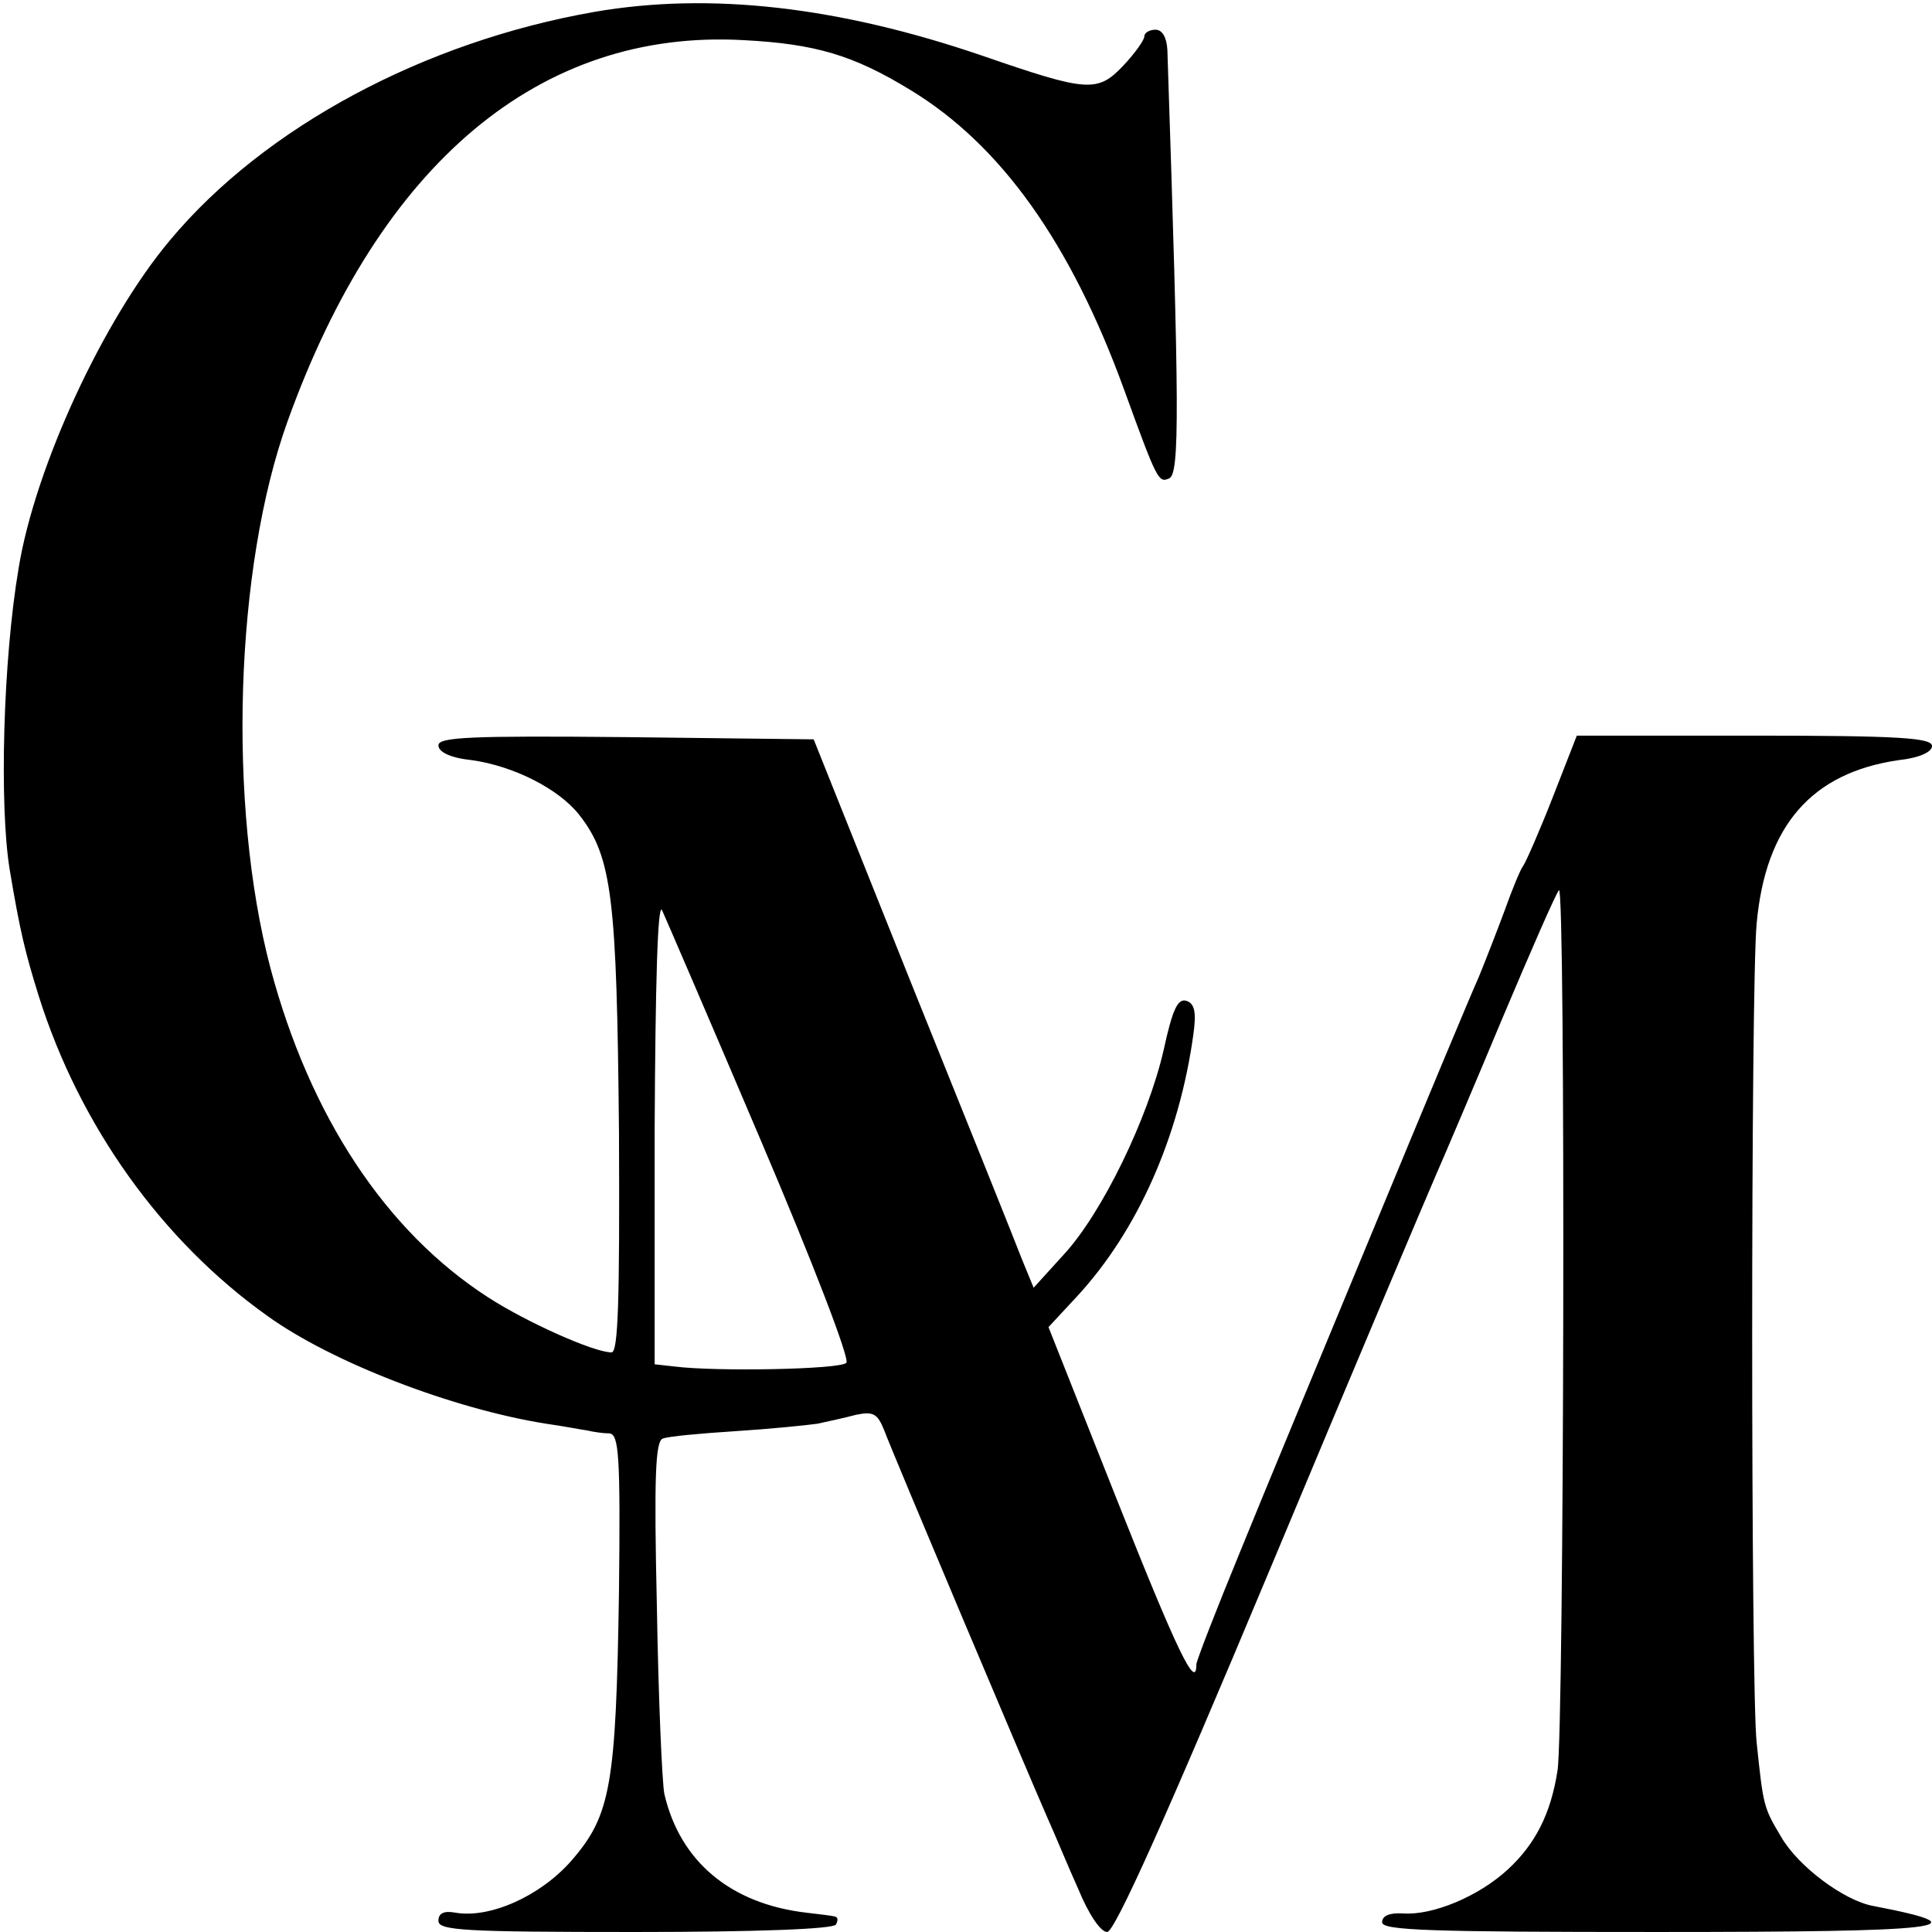
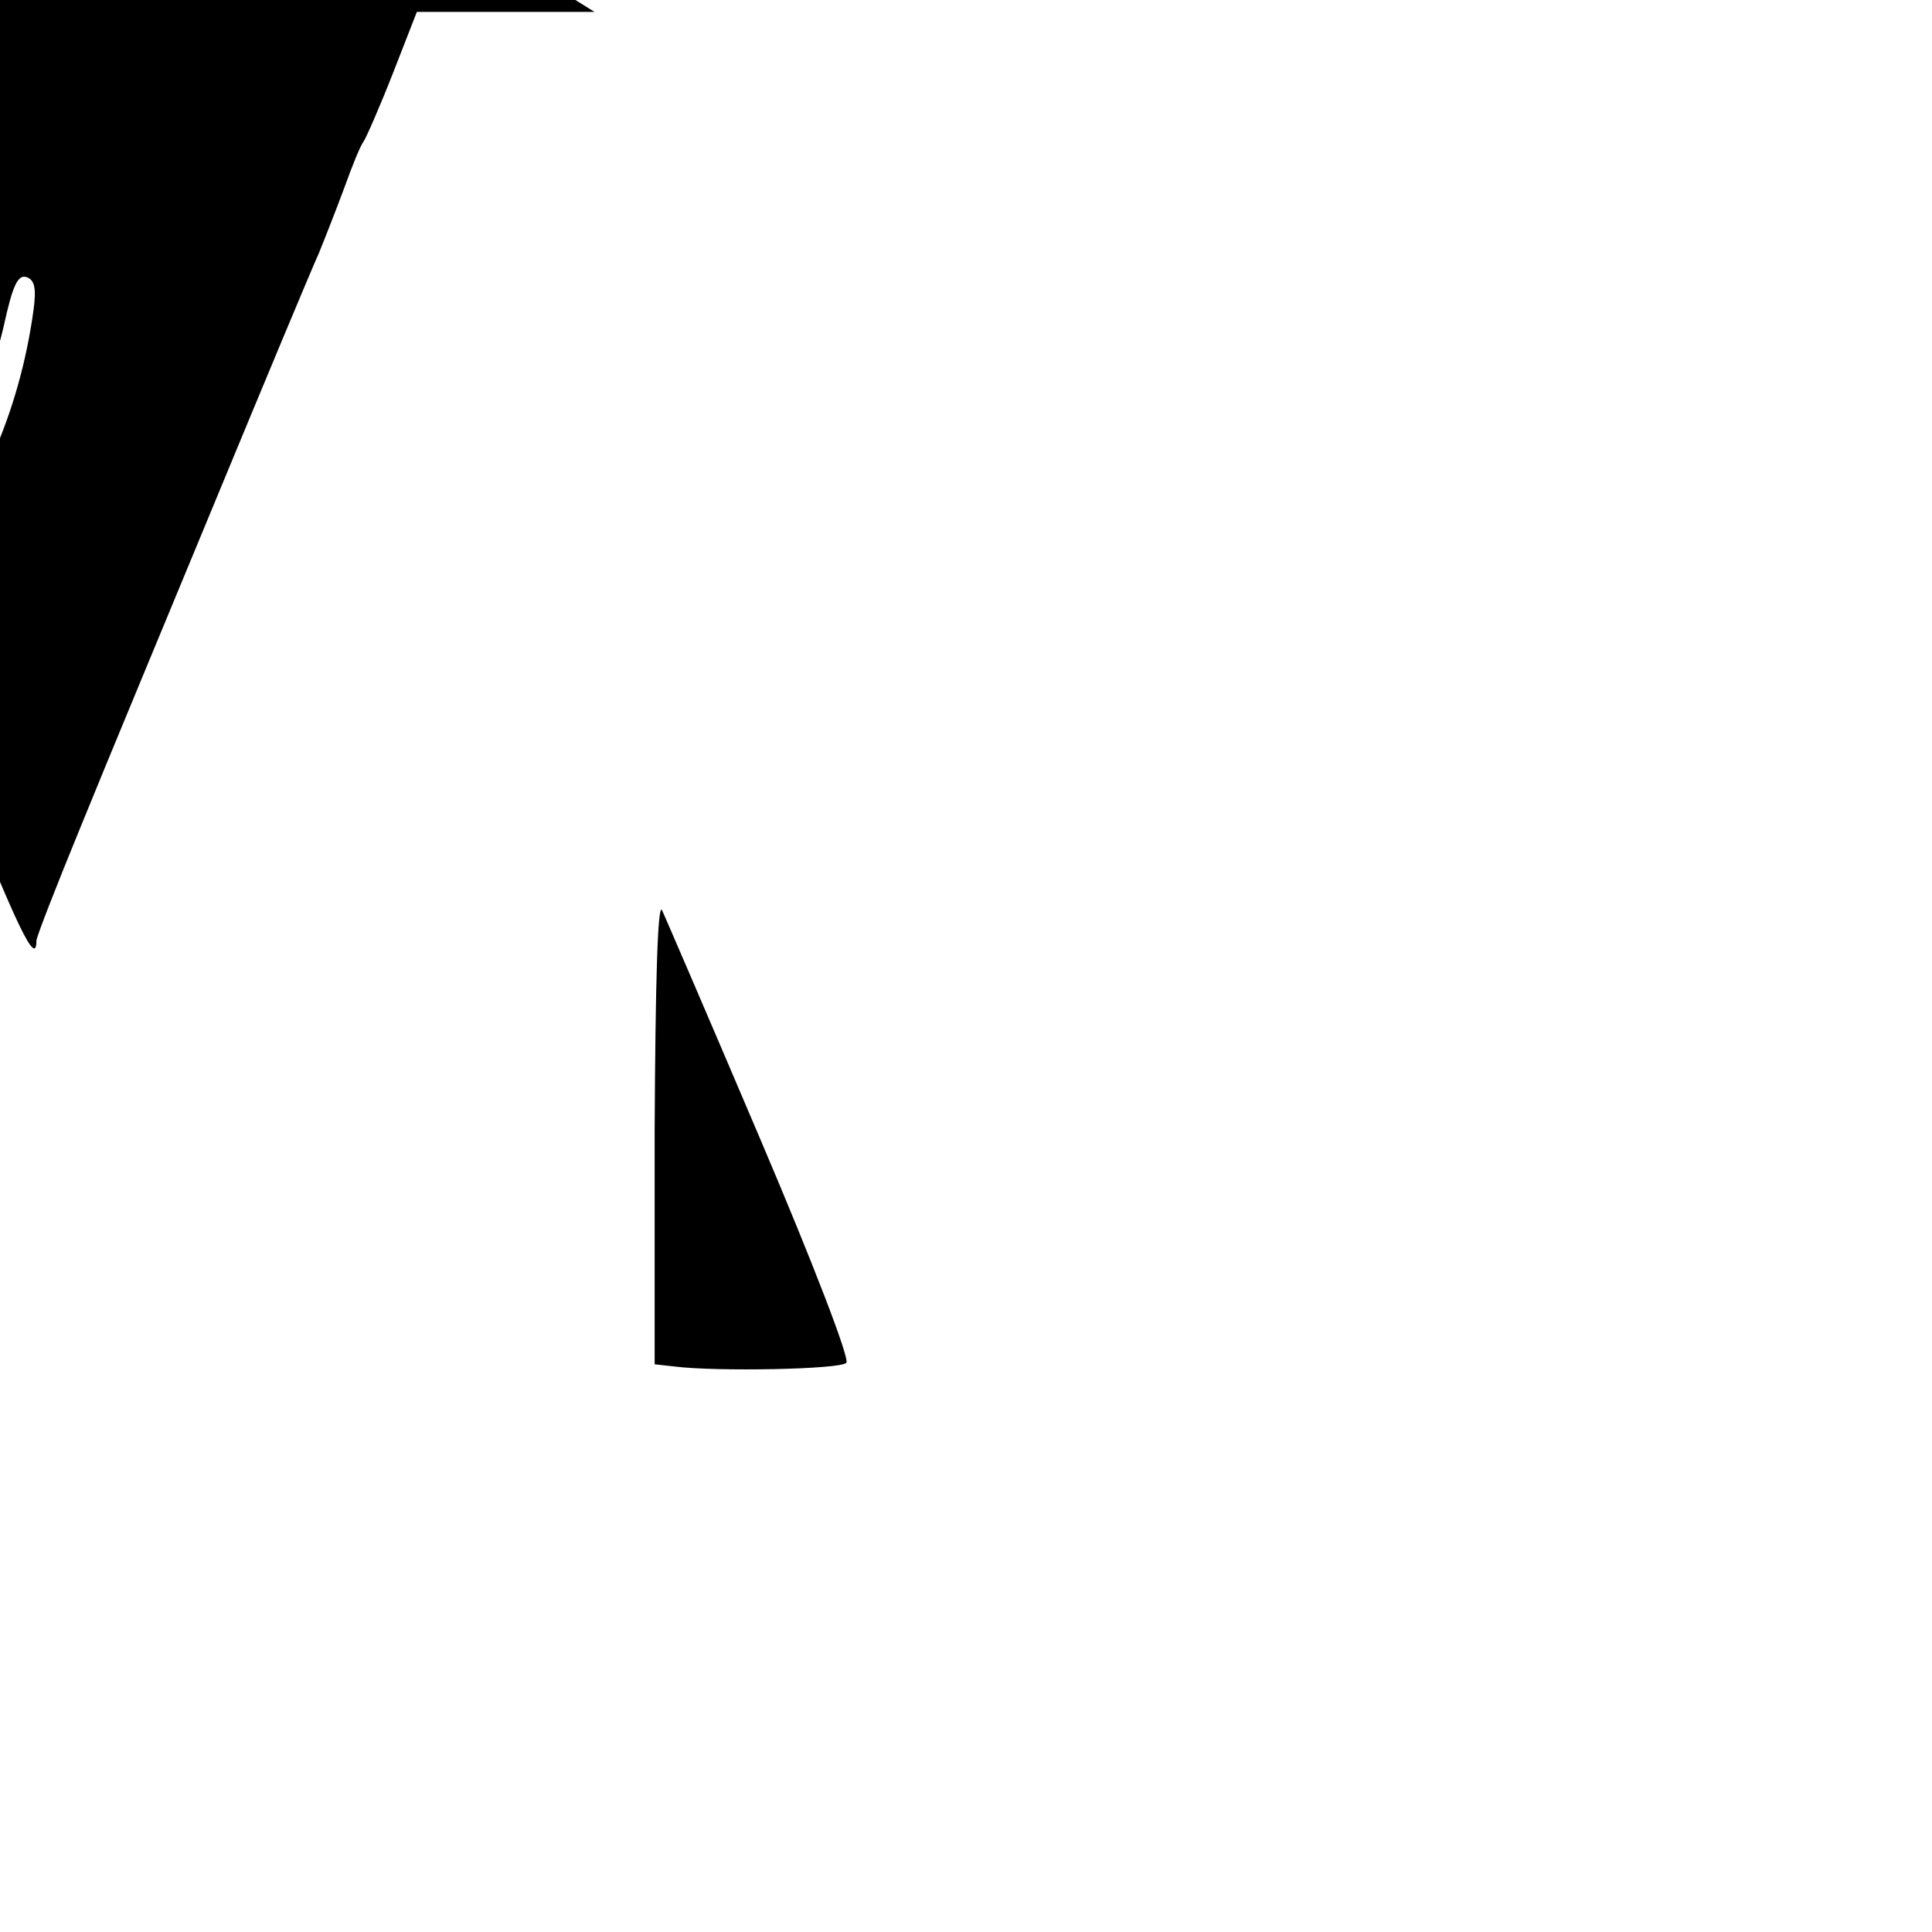
<svg xmlns="http://www.w3.org/2000/svg" version="1.0" width="260pt" height="260pt" viewBox="0 0 260 260" preserveAspectRatio="xMidYMid meet">
  <g transform="translate(0,260) scale(0.1,-0.1)" fill="#000000" stroke="none">
-     <path d="M800 2584 c-229 -40 -444 -155 -571 -307 -90 -107 -182 -306 -204 -442 -21 -124 -26 -319 -12 -405 14 -84 21 -112 39 -170 55 -175 166 -330 308 -431 86 -62 249 -125 375 -145 22 -3 47 -8 55 -9 8 -2 22 -4 30 -4 13 -1 15 -30 13 -213 -4 -261 -11 -301 -64 -362 -42 -48 -110 -78 -156 -70 -16 3 -23 -1 -23 -11 0 -13 35 -15 264 -15 166 0 267 4 271 10 3 6 3 10 -2 11 -4 1 -21 3 -38 5 -102 12 -170 69 -191 160 -3 16 -8 129 -10 252 -4 174 -2 223 8 226 7 3 51 7 98 10 47 3 96 8 110 10 14 3 37 8 52 12 24 5 29 1 38 -21 11 -30 191 -456 219 -520 10 -22 28 -66 42 -97 14 -34 30 -58 39 -58 10 0 78 151 219 488 112 268 213 507 224 532 11 25 51 119 89 210 38 90 72 168 76 172 9 9 7 -1131 -2 -1185 -9 -58 -30 -99 -67 -133 -39 -36 -101 -62 -141 -59 -18 1 -28 -3 -28 -12 0 -11 67 -13 370 -13 388 0 442 6 291 35 -39 7 -101 53 -124 93 -24 40 -24 42 -33 127 -8 75 -8 1018 0 1102 12 132 74 203 191 220 28 3 45 11 45 19 0 11 -44 14 -239 14 l-239 0 -32 -82 c-18 -46 -36 -87 -40 -93 -4 -5 -15 -32 -25 -60 -10 -27 -26 -68 -35 -90 -10 -22 -73 -173 -140 -335 -67 -162 -149 -359 -181 -438 -32 -78 -59 -147 -59 -152 0 -36 -26 18 -107 222 l-92 232 39 42 c81 88 137 214 156 352 4 29 2 41 -9 45 -12 4 -19 -11 -31 -66 -21 -92 -83 -220 -135 -276 l-40 -44 -16 39 c-8 21 -75 188 -148 369 l-132 330 -253 3 c-209 2 -252 0 -252 -11 0 -9 16 -17 45 -20 57 -8 117 -39 144 -73 45 -57 51 -112 54 -428 1 -226 -1 -296 -10 -296 -24 0 -115 41 -166 74 -138 89 -240 244 -293 443 -58 220 -48 539 23 736 125 348 340 528 613 513 97 -5 148 -20 225 -67 122 -74 216 -206 288 -404 44 -121 46 -125 60 -119 15 5 14 93 -2 577 -1 17 -7 27 -16 27 -8 0 -15 -4 -15 -9 0 -5 -13 -23 -28 -39 -35 -37 -48 -36 -190 13 -193 66 -366 86 -522 59z m224 -1519 c69 -162 120 -294 115 -299 -8 -9 -176 -12 -231 -5 l-27 3 0 316 c1 196 4 307 10 295 5 -11 65 -150 133 -310z" />
+     <path d="M800 2584 l-239 0 -32 -82 c-18 -46 -36 -87 -40 -93 -4 -5 -15 -32 -25 -60 -10 -27 -26 -68 -35 -90 -10 -22 -73 -173 -140 -335 -67 -162 -149 -359 -181 -438 -32 -78 -59 -147 -59 -152 0 -36 -26 18 -107 222 l-92 232 39 42 c81 88 137 214 156 352 4 29 2 41 -9 45 -12 4 -19 -11 -31 -66 -21 -92 -83 -220 -135 -276 l-40 -44 -16 39 c-8 21 -75 188 -148 369 l-132 330 -253 3 c-209 2 -252 0 -252 -11 0 -9 16 -17 45 -20 57 -8 117 -39 144 -73 45 -57 51 -112 54 -428 1 -226 -1 -296 -10 -296 -24 0 -115 41 -166 74 -138 89 -240 244 -293 443 -58 220 -48 539 23 736 125 348 340 528 613 513 97 -5 148 -20 225 -67 122 -74 216 -206 288 -404 44 -121 46 -125 60 -119 15 5 14 93 -2 577 -1 17 -7 27 -16 27 -8 0 -15 -4 -15 -9 0 -5 -13 -23 -28 -39 -35 -37 -48 -36 -190 13 -193 66 -366 86 -522 59z m224 -1519 c69 -162 120 -294 115 -299 -8 -9 -176 -12 -231 -5 l-27 3 0 316 c1 196 4 307 10 295 5 -11 65 -150 133 -310z" />
  </g>
</svg>